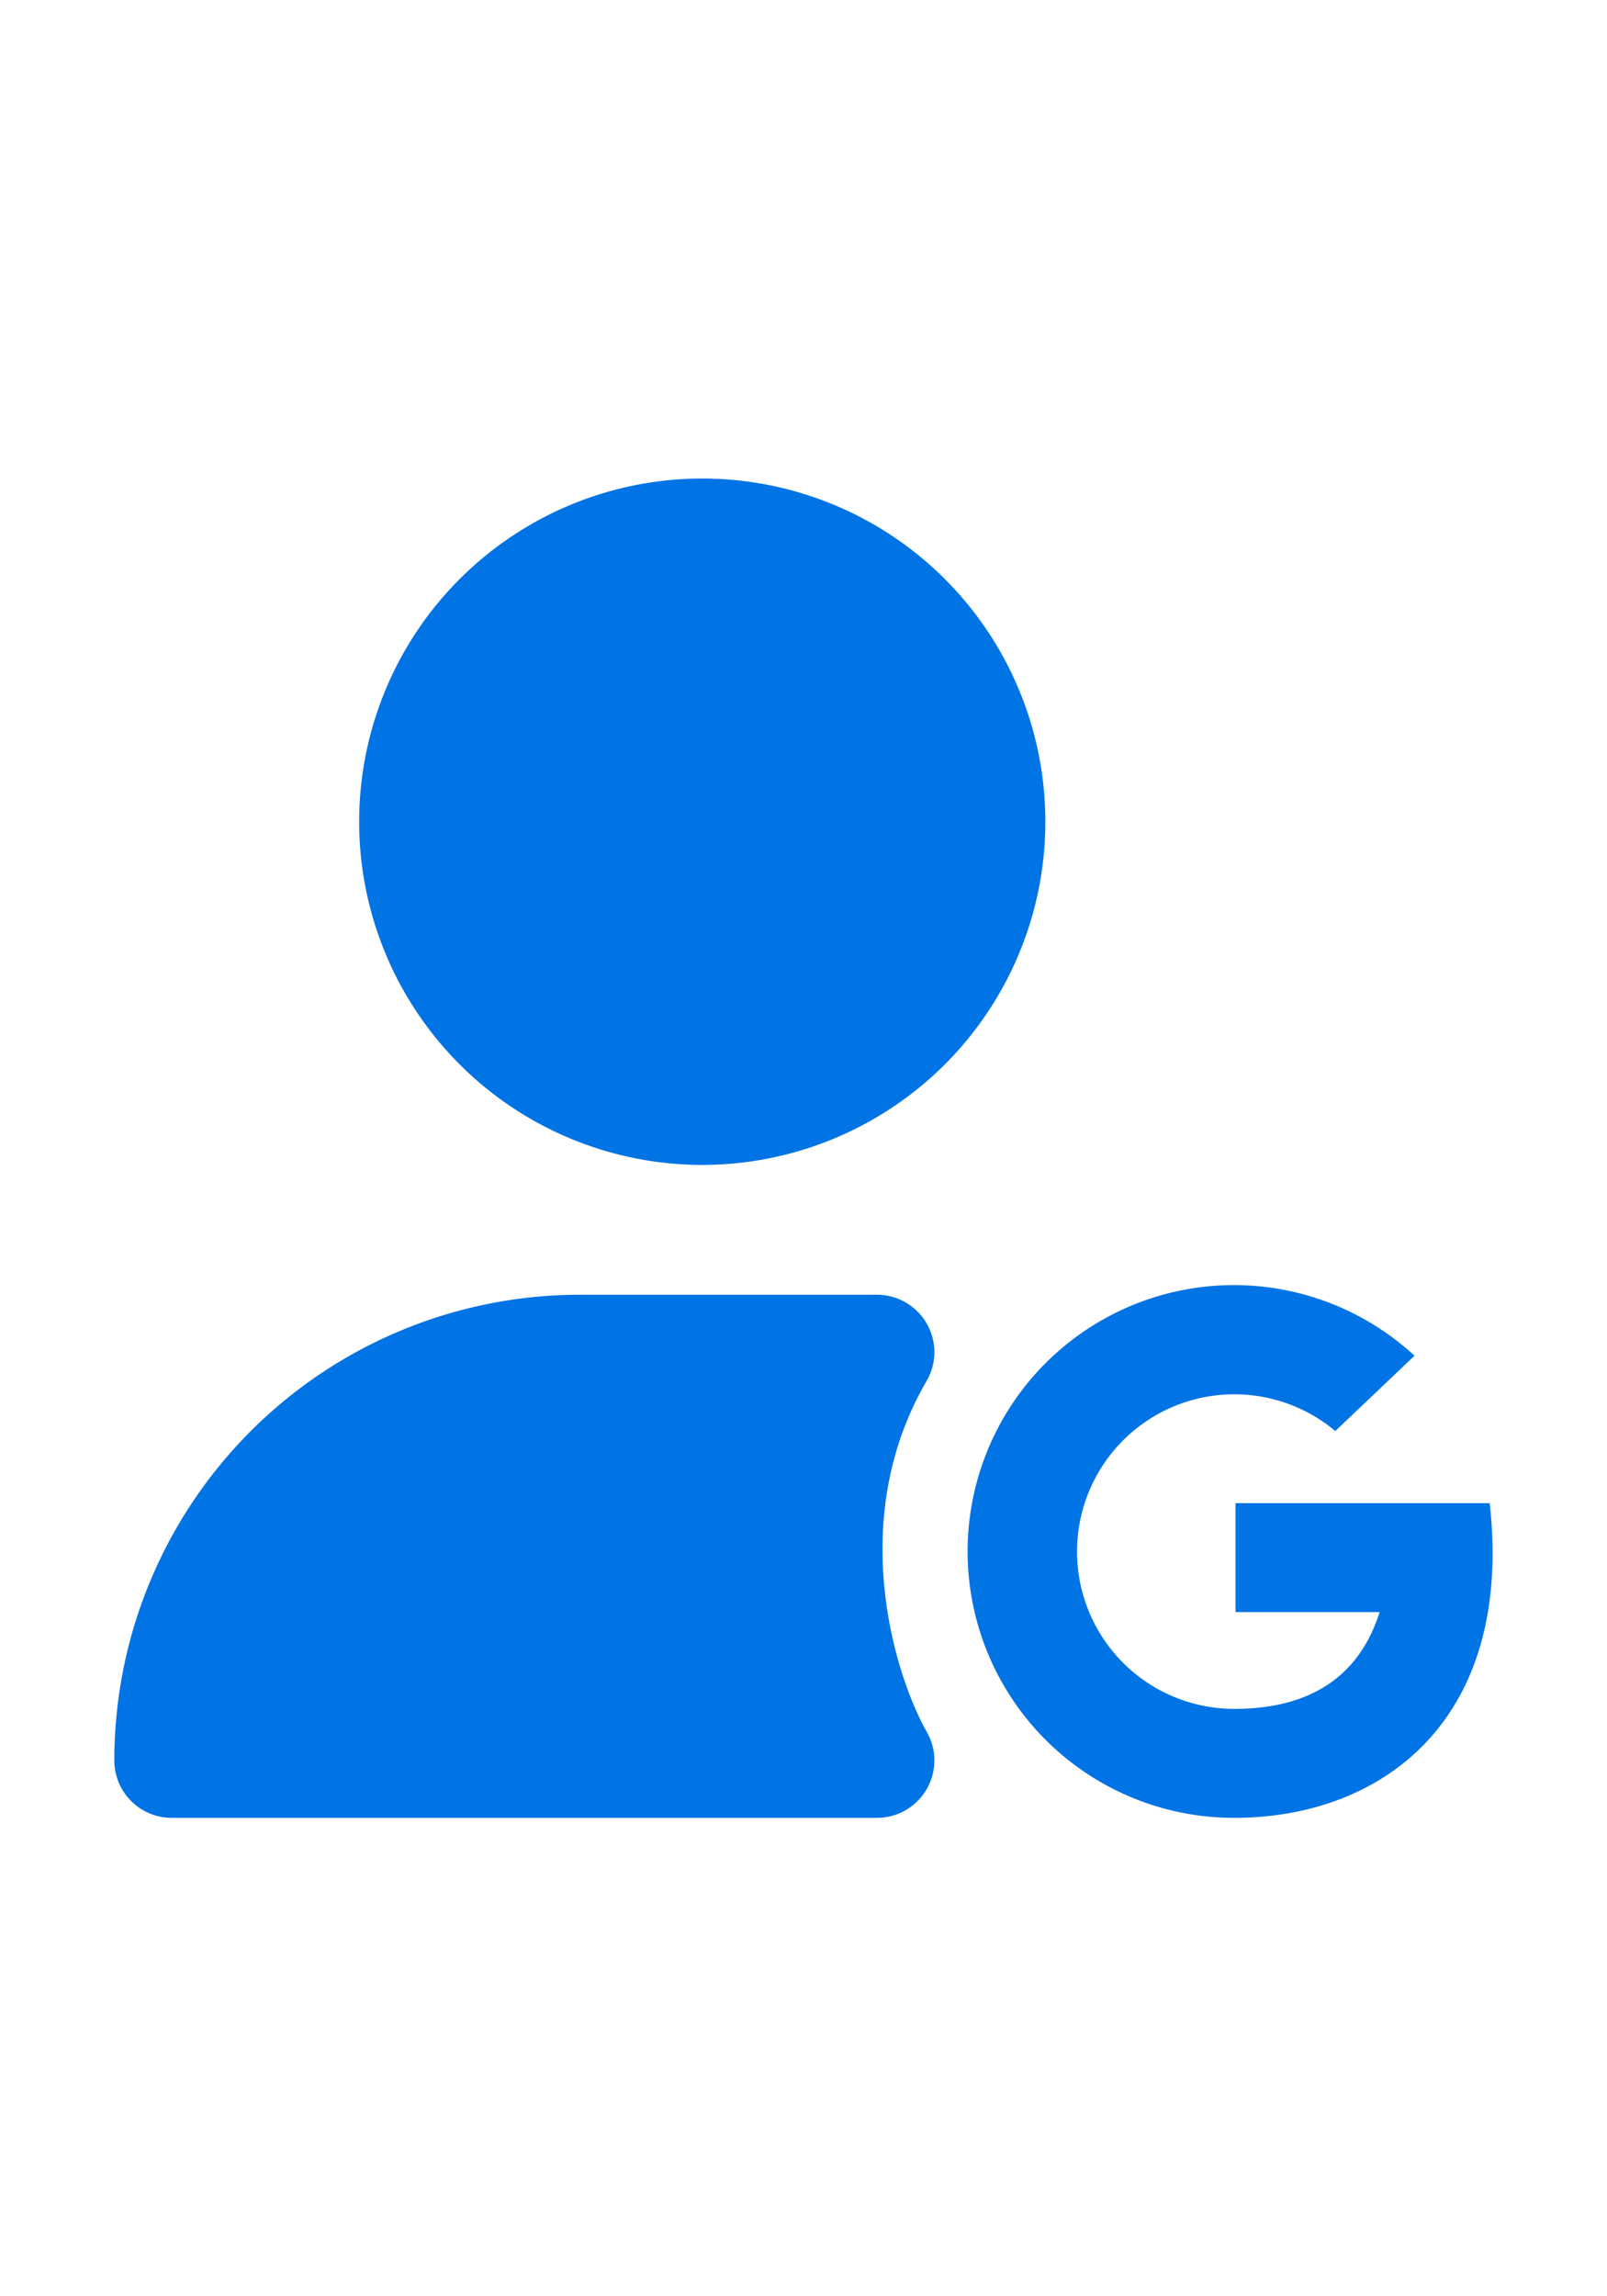
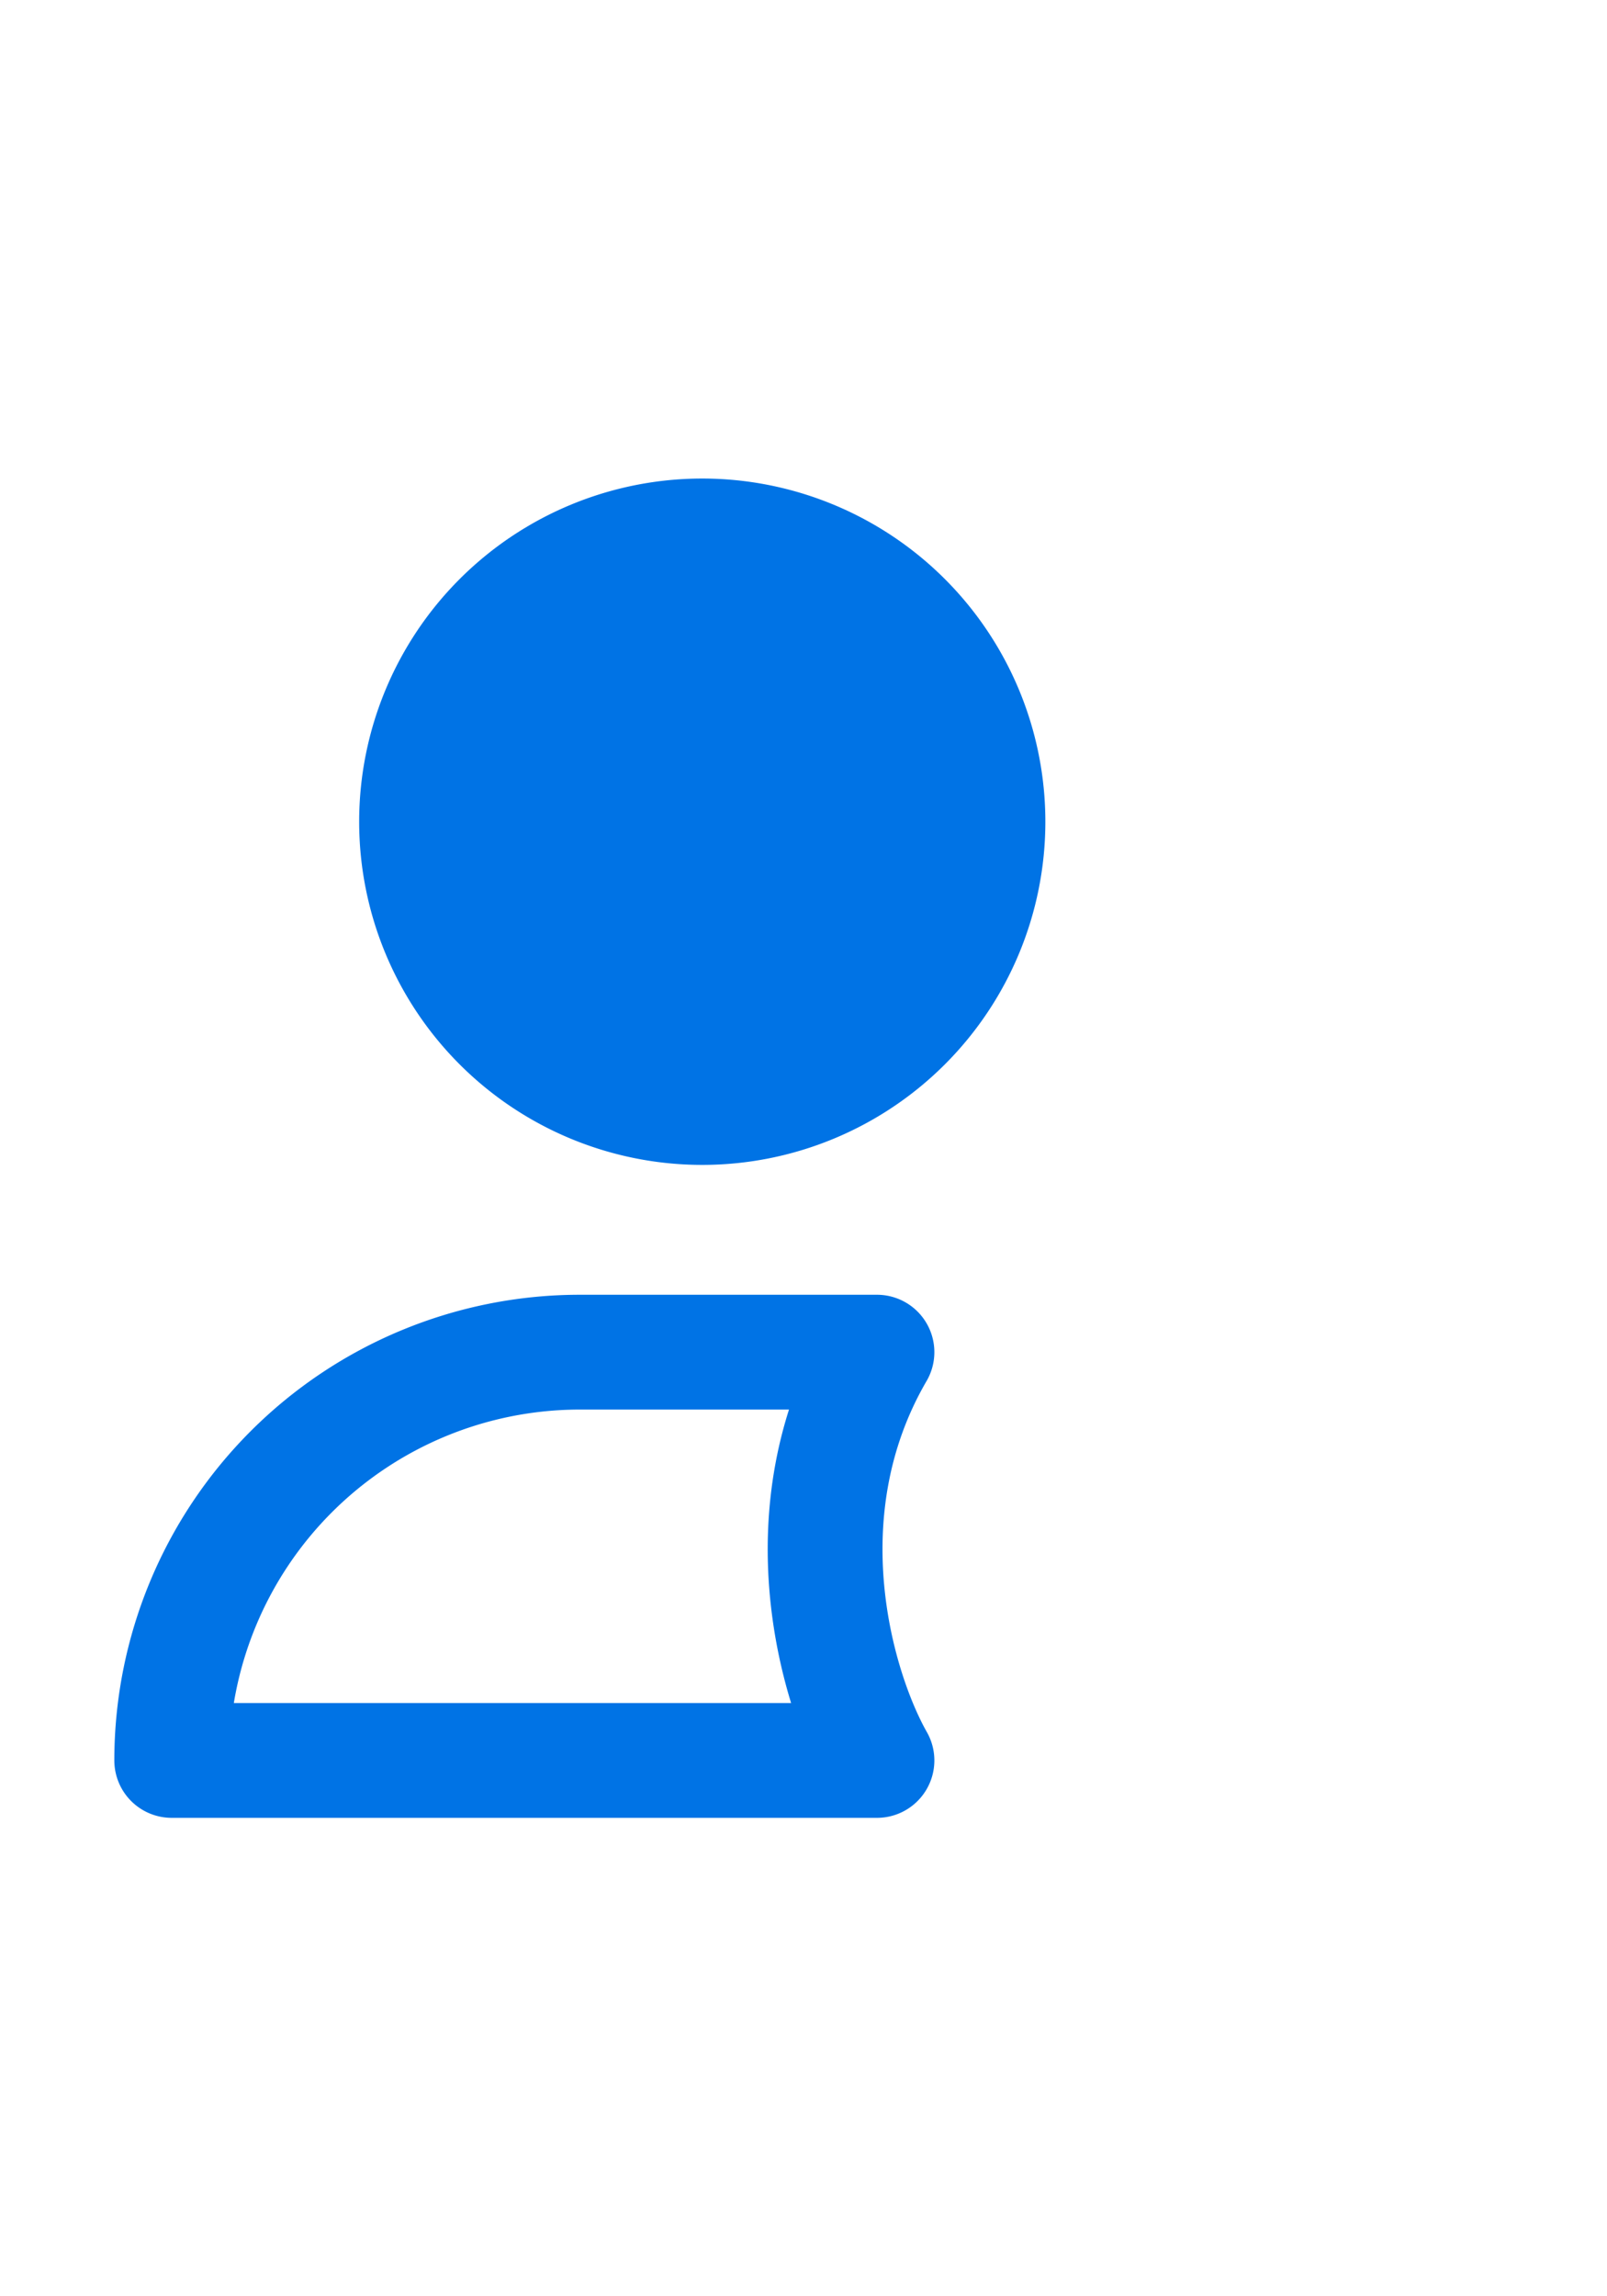
<svg xmlns="http://www.w3.org/2000/svg" fill="none" viewBox="0 0 14 20">
-   <path fill="#0073E5" d="M12.978 13.092h-2.214v.949h1.255c-.2.633-.696.843-1.266.843a1.37 1.37 0 1 1 .88-2.42l.69-.656a2.32 2.32 0 1 0-1.57 4.025c1.28 0 2.436-.843 2.225-2.74M7.185 11.777H5.052a3.556 3.556 0 0 0-3.556 3.556H7.64" />
  <path stroke="#0073E5" stroke-linecap="round" stroke-linejoin="round" d="M7.185 11.777H5.052a3.556 3.556 0 0 0-3.556 3.556H7.64c-.341-.6-.818-2.151 0-3.556z" />
  <path fill="#0073E5" stroke="#0073E5" stroke-linecap="round" stroke-linejoin="round" d="M6.118 9.646a2.489 2.489 0 1 0 0-4.978 2.489 2.489 0 0 0 0 4.978" />
</svg>